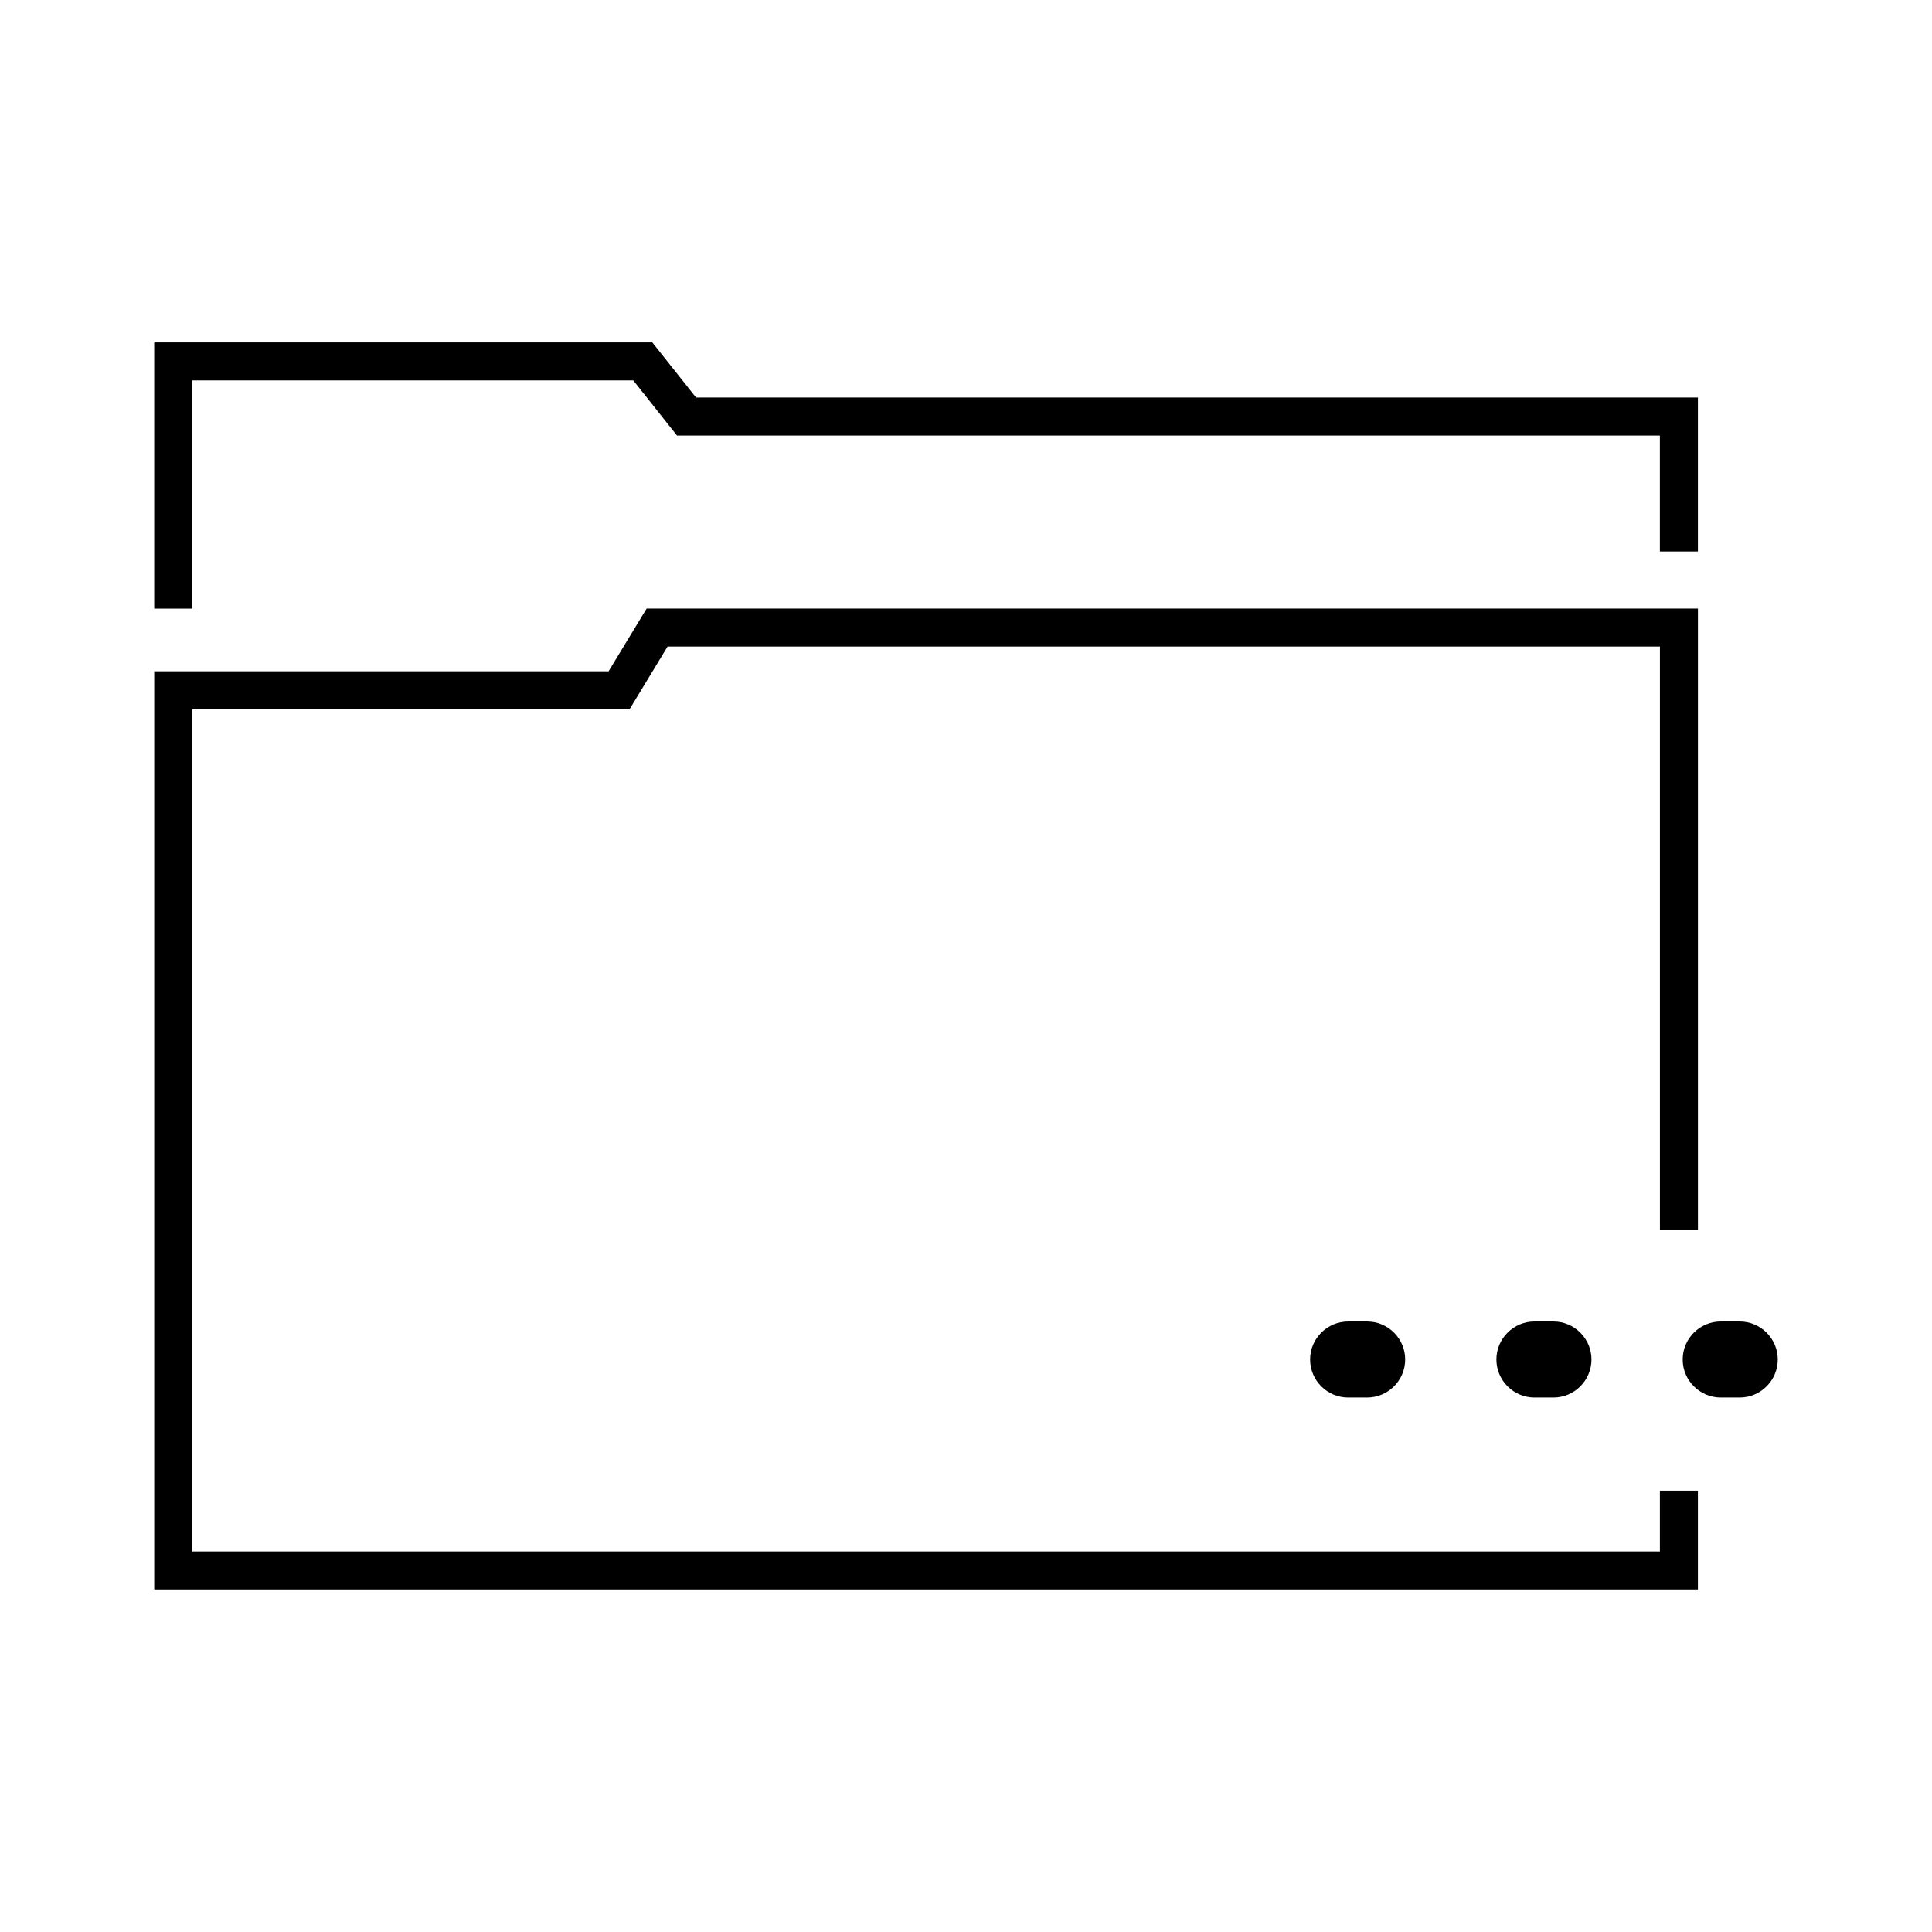
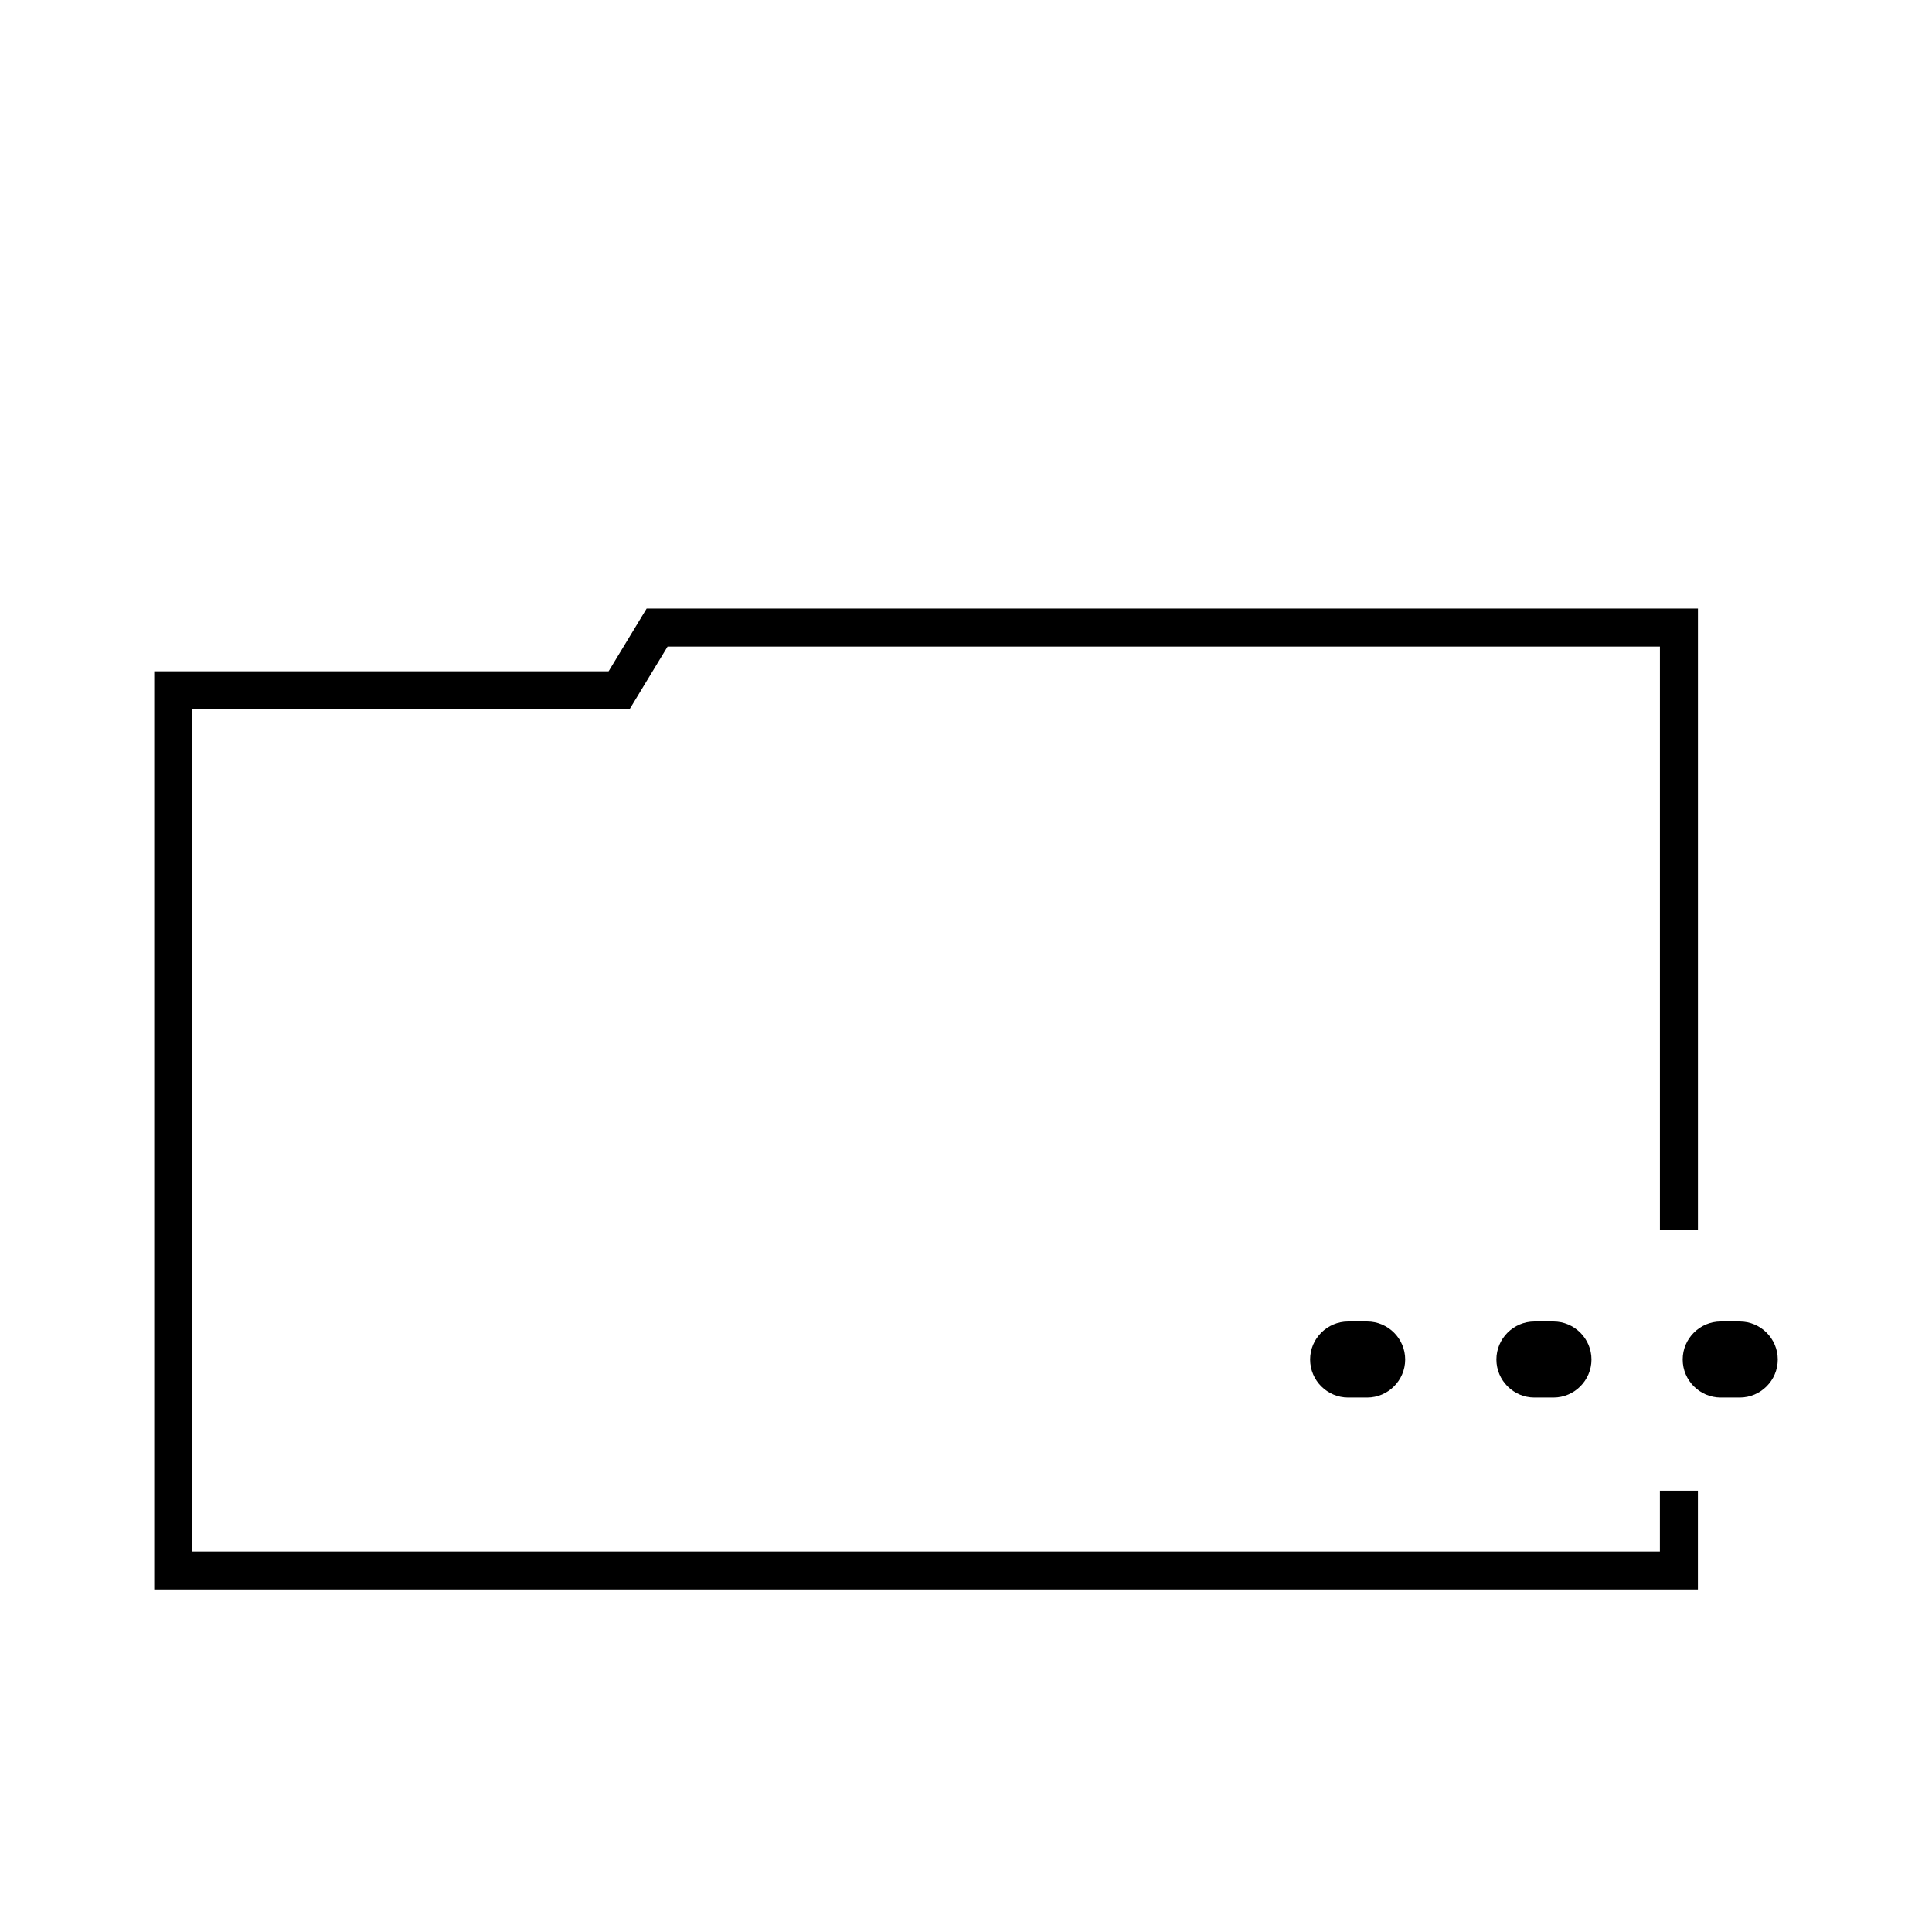
<svg xmlns="http://www.w3.org/2000/svg" fill="#000000" width="800px" height="800px" version="1.1" viewBox="144 144 512 512">
  <g>
    <path d="m605.05 494.21h-5.039c-5.543 0-10.078 4.535-10.078 10.078 0 5.543 4.535 10.078 10.078 10.078h5.039c5.543 0 10.078-4.535 10.078-10.078-0.004-5.543-4.539-10.078-10.078-10.078z" />
    <path d="m550.64 494.21c-5.543 0-10.078 4.535-10.078 10.078 0 5.543 4.535 10.078 10.078 10.078h5.039c5.543 0 10.078-4.535 10.078-10.078 0-5.543-4.535-10.078-10.078-10.078z" />
    <path d="m501.27 494.21c-5.543 0-10.078 4.535-10.078 10.078 0 5.543 4.535 10.078 10.078 10.078h5.039c5.543 0 10.078-4.535 10.078-10.078 0-5.543-4.535-10.078-10.078-10.078z" />
    <path d="m583.89 555.17h-388.94v-223.19h115.88l10.078-16.625h262.99v154.67h10.074v-164.75h-278.61l-10.078 16.625h-120.41v243.34h409.09v-26.195h-10.074z" />
-     <path d="m194.95 244.82h116.88l11.586 14.609h2.519 257.95v30.73h10.078v-40.809h-5.039-260.47l-11.586-14.609-132 0.004v70.535h10.078z" />
  </g>
</svg>